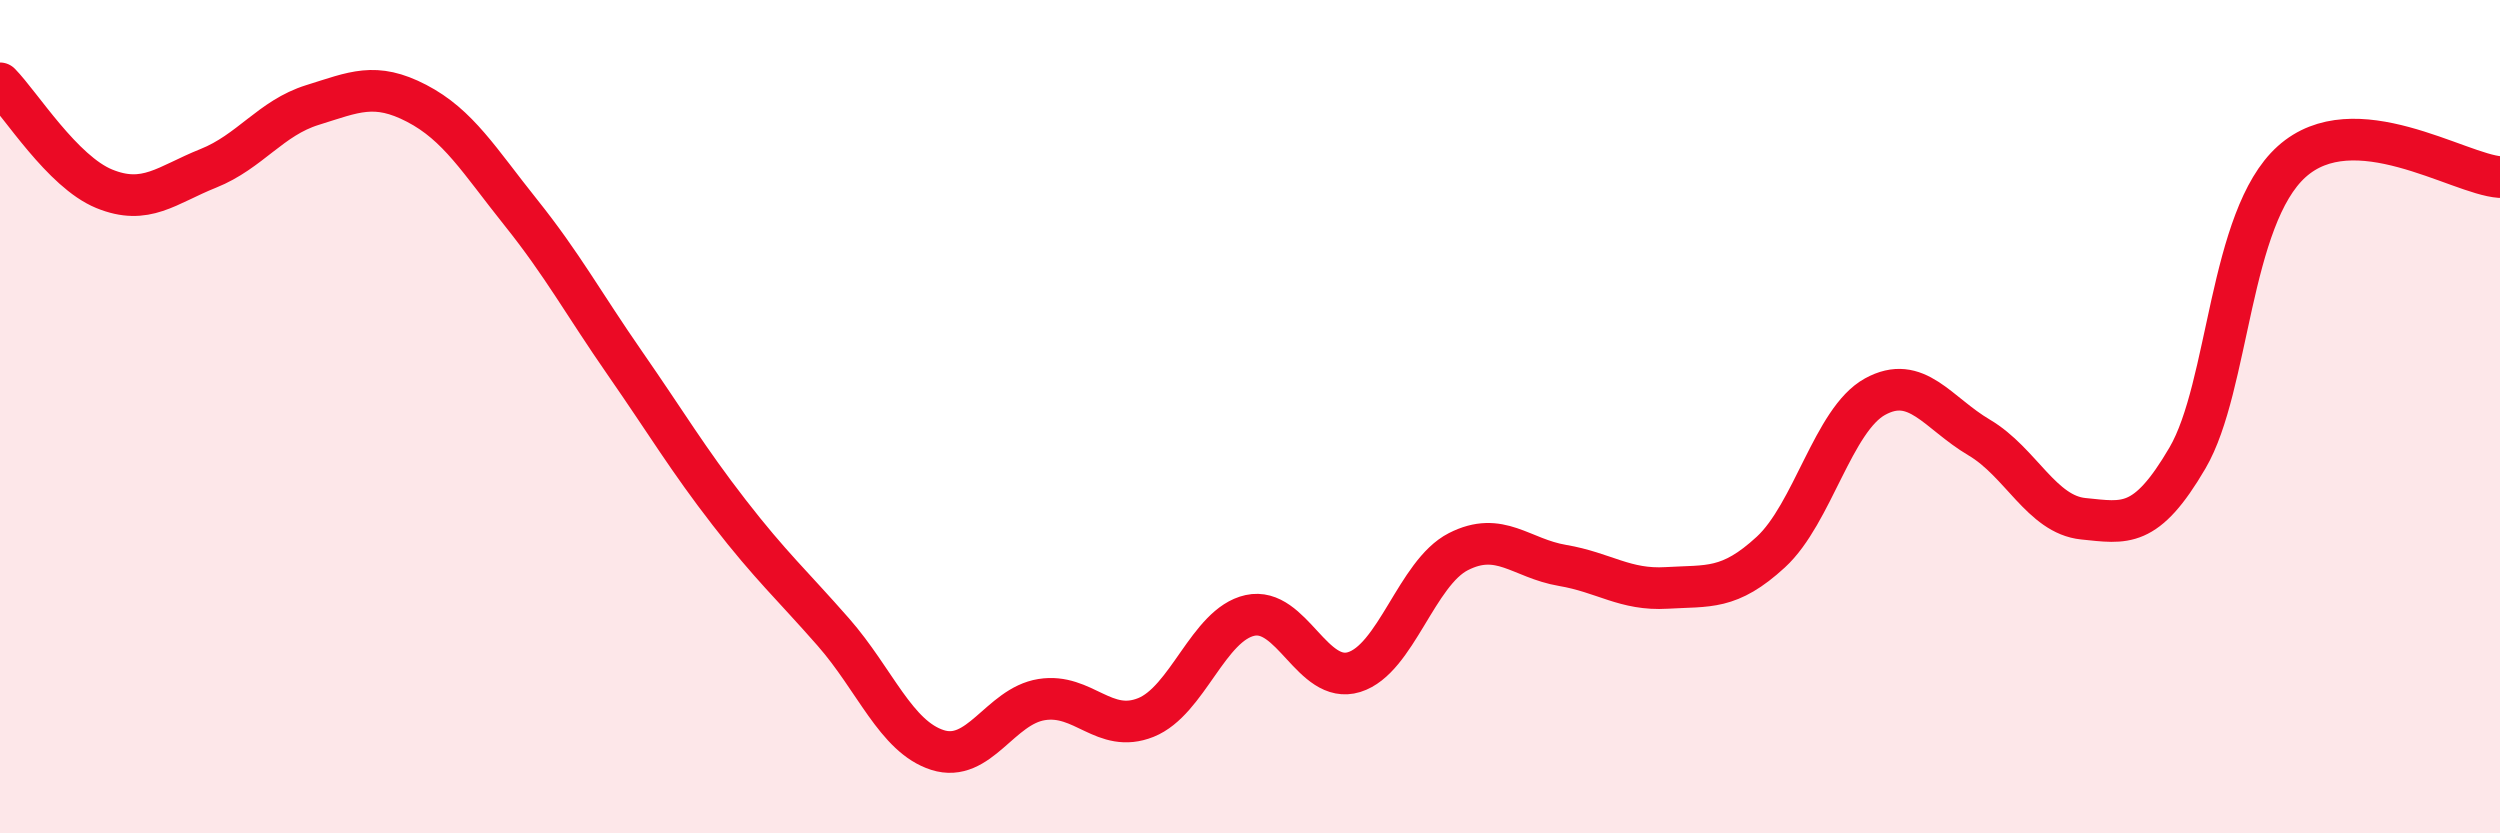
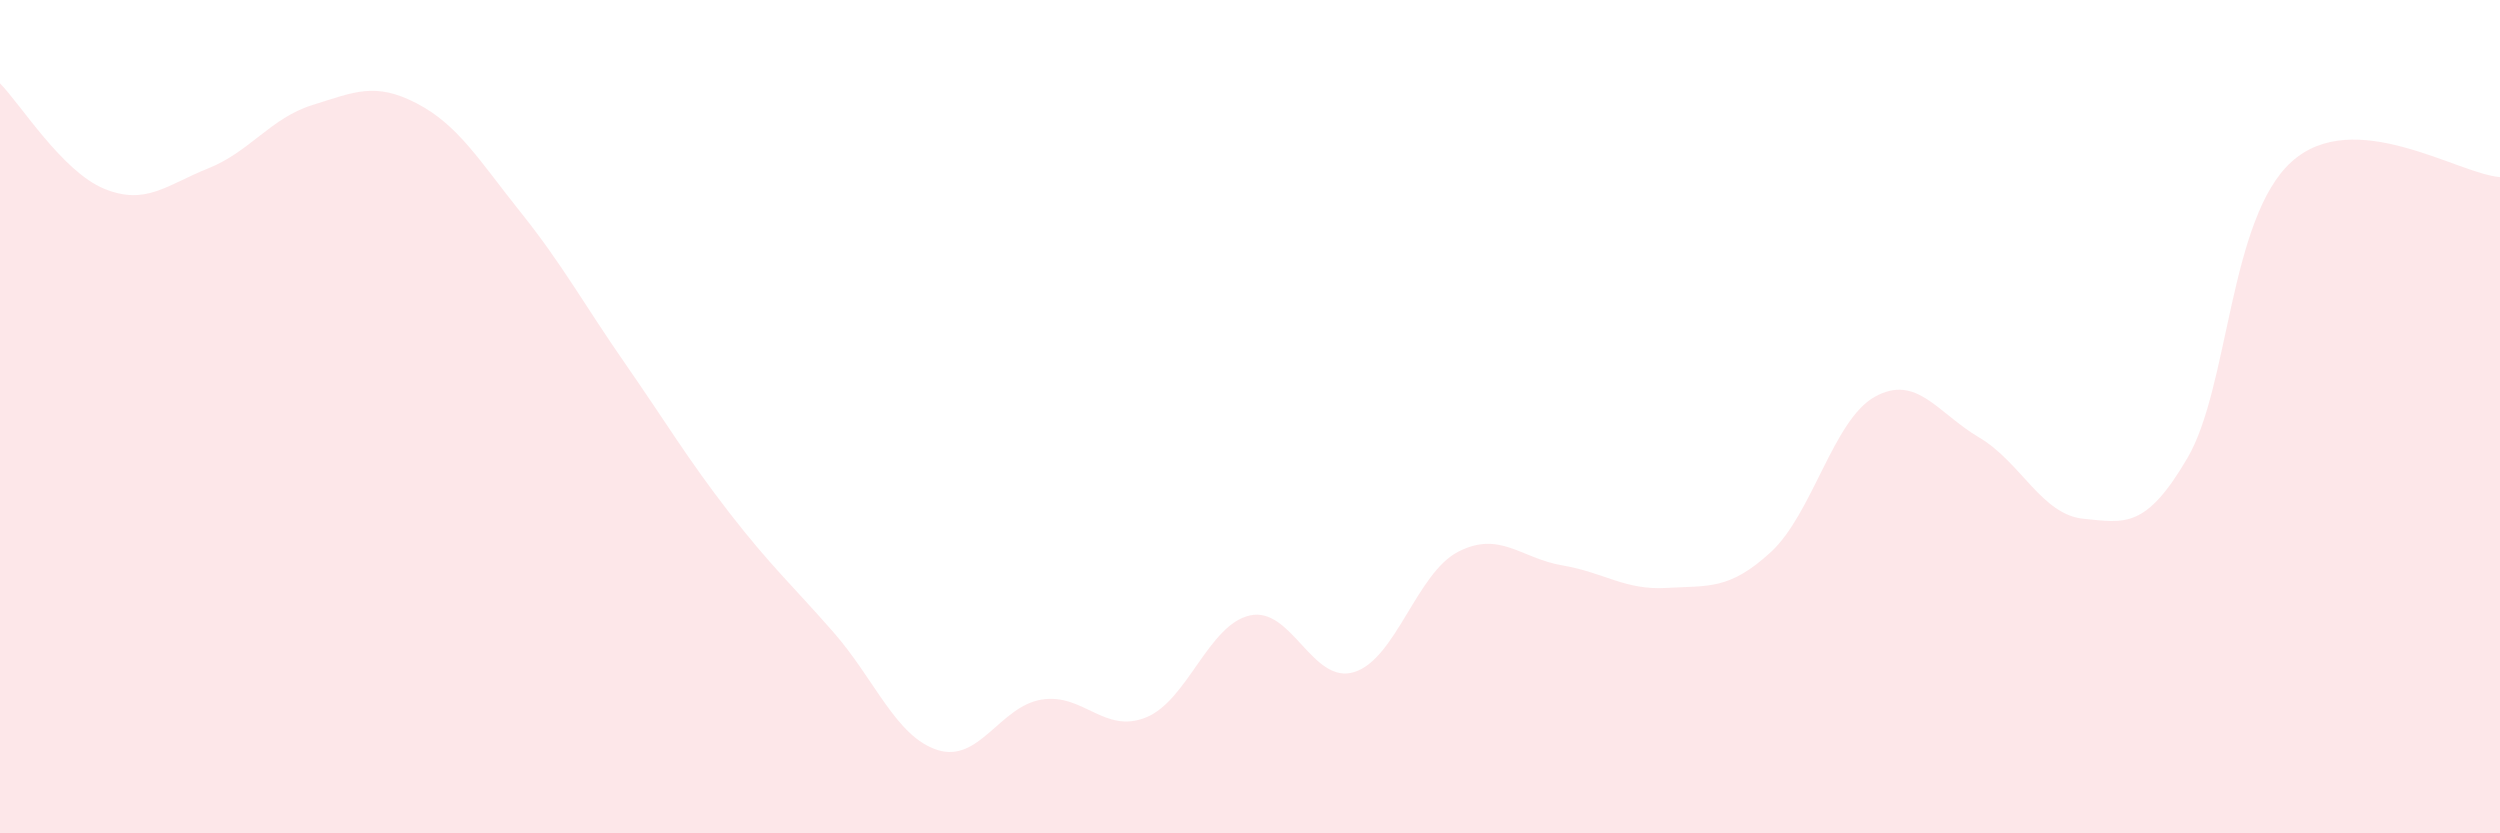
<svg xmlns="http://www.w3.org/2000/svg" width="60" height="20" viewBox="0 0 60 20">
  <path d="M 0,2 C 0.5,2.51 1.5,4.12 2.5,4.53 C 3.5,4.94 4,4.44 5,4.04 C 6,3.64 6.5,2.83 7.5,2.52 C 8.5,2.21 9,1.96 10,2.48 C 11,3 11.5,3.85 12.5,5.1 C 13.5,6.35 14,7.28 15,8.72 C 16,10.16 16.5,11.01 17.5,12.3 C 18.5,13.59 19,14.03 20,15.17 C 21,16.31 21.5,17.68 22.5,18 C 23.5,18.32 24,16.95 25,16.79 C 26,16.63 26.5,17.62 27.5,17.22 C 28.5,16.82 29,14.99 30,14.77 C 31,14.55 31.5,16.44 32.5,16.13 C 33.5,15.82 34,13.75 35,13.24 C 36,12.73 36.5,13.4 37.5,13.57 C 38.5,13.74 39,14.17 40,14.11 C 41,14.05 41.5,14.17 42.5,13.25 C 43.5,12.33 44,10.07 45,9.52 C 46,8.97 46.5,9.91 47.5,10.5 C 48.5,11.09 49,12.35 50,12.45 C 51,12.55 51.5,12.7 52.5,10.99 C 53.5,9.28 53.5,5.23 55,3.88 C 56.5,2.53 59,4.18 60,4.25L60 20L0 20Z" fill="#EB0A25" opacity="0.1" stroke-linecap="round" stroke-linejoin="round" />
-   <path d="M 0,2 C 0.5,2.51 1.5,4.12 2.5,4.53 C 3.5,4.94 4,4.44 5,4.04 C 6,3.64 6.5,2.83 7.5,2.52 C 8.5,2.21 9,1.96 10,2.48 C 11,3 11.5,3.85 12.5,5.1 C 13.5,6.35 14,7.28 15,8.72 C 16,10.16 16.5,11.01 17.5,12.3 C 18.5,13.59 19,14.03 20,15.17 C 21,16.31 21.5,17.68 22.5,18 C 23.5,18.32 24,16.95 25,16.79 C 26,16.63 26.5,17.62 27.5,17.22 C 28.5,16.82 29,14.99 30,14.77 C 31,14.55 31.5,16.44 32.5,16.13 C 33.5,15.82 34,13.75 35,13.24 C 36,12.73 36.5,13.4 37.5,13.57 C 38.5,13.74 39,14.17 40,14.11 C 41,14.05 41.5,14.17 42.5,13.25 C 43.5,12.33 44,10.07 45,9.52 C 46,8.97 46.5,9.91 47.5,10.5 C 48.5,11.09 49,12.35 50,12.45 C 51,12.55 51.5,12.7 52.5,10.99 C 53.5,9.28 53.5,5.23 55,3.88 C 56.5,2.53 59,4.18 60,4.25" stroke="#EB0A25" stroke-width="1" fill="none" stroke-linecap="round" stroke-linejoin="round" />
</svg>